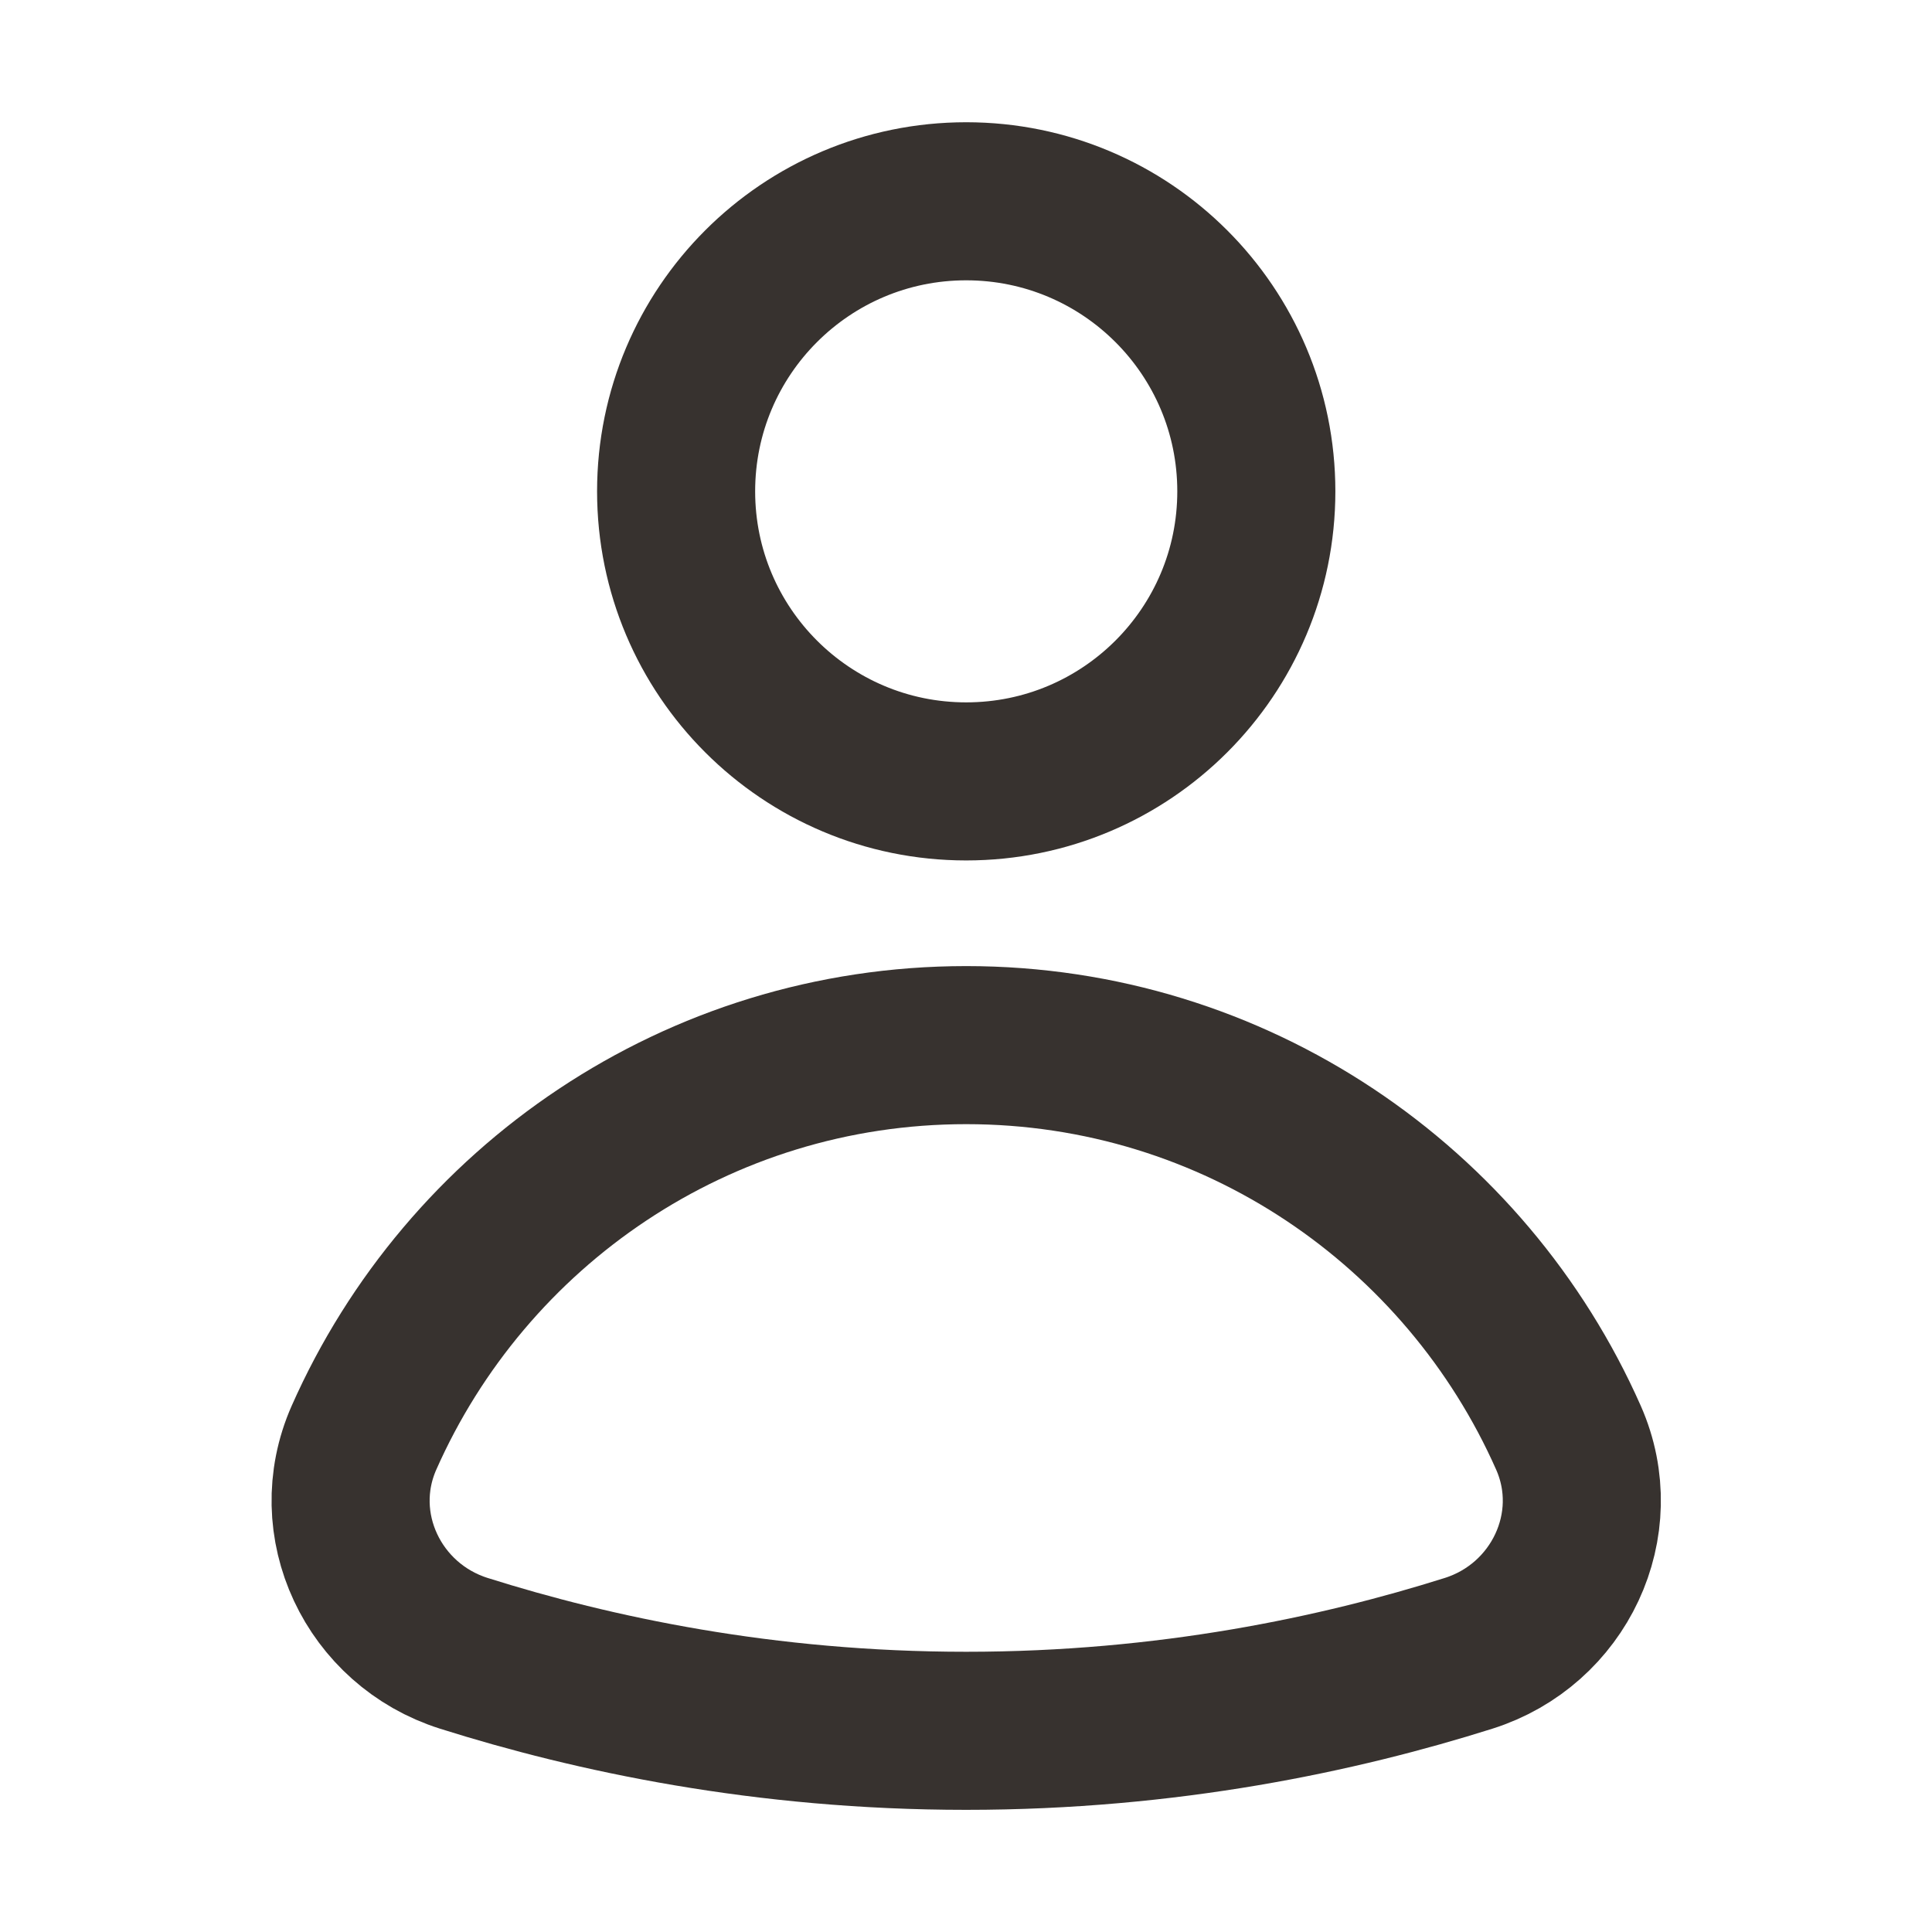
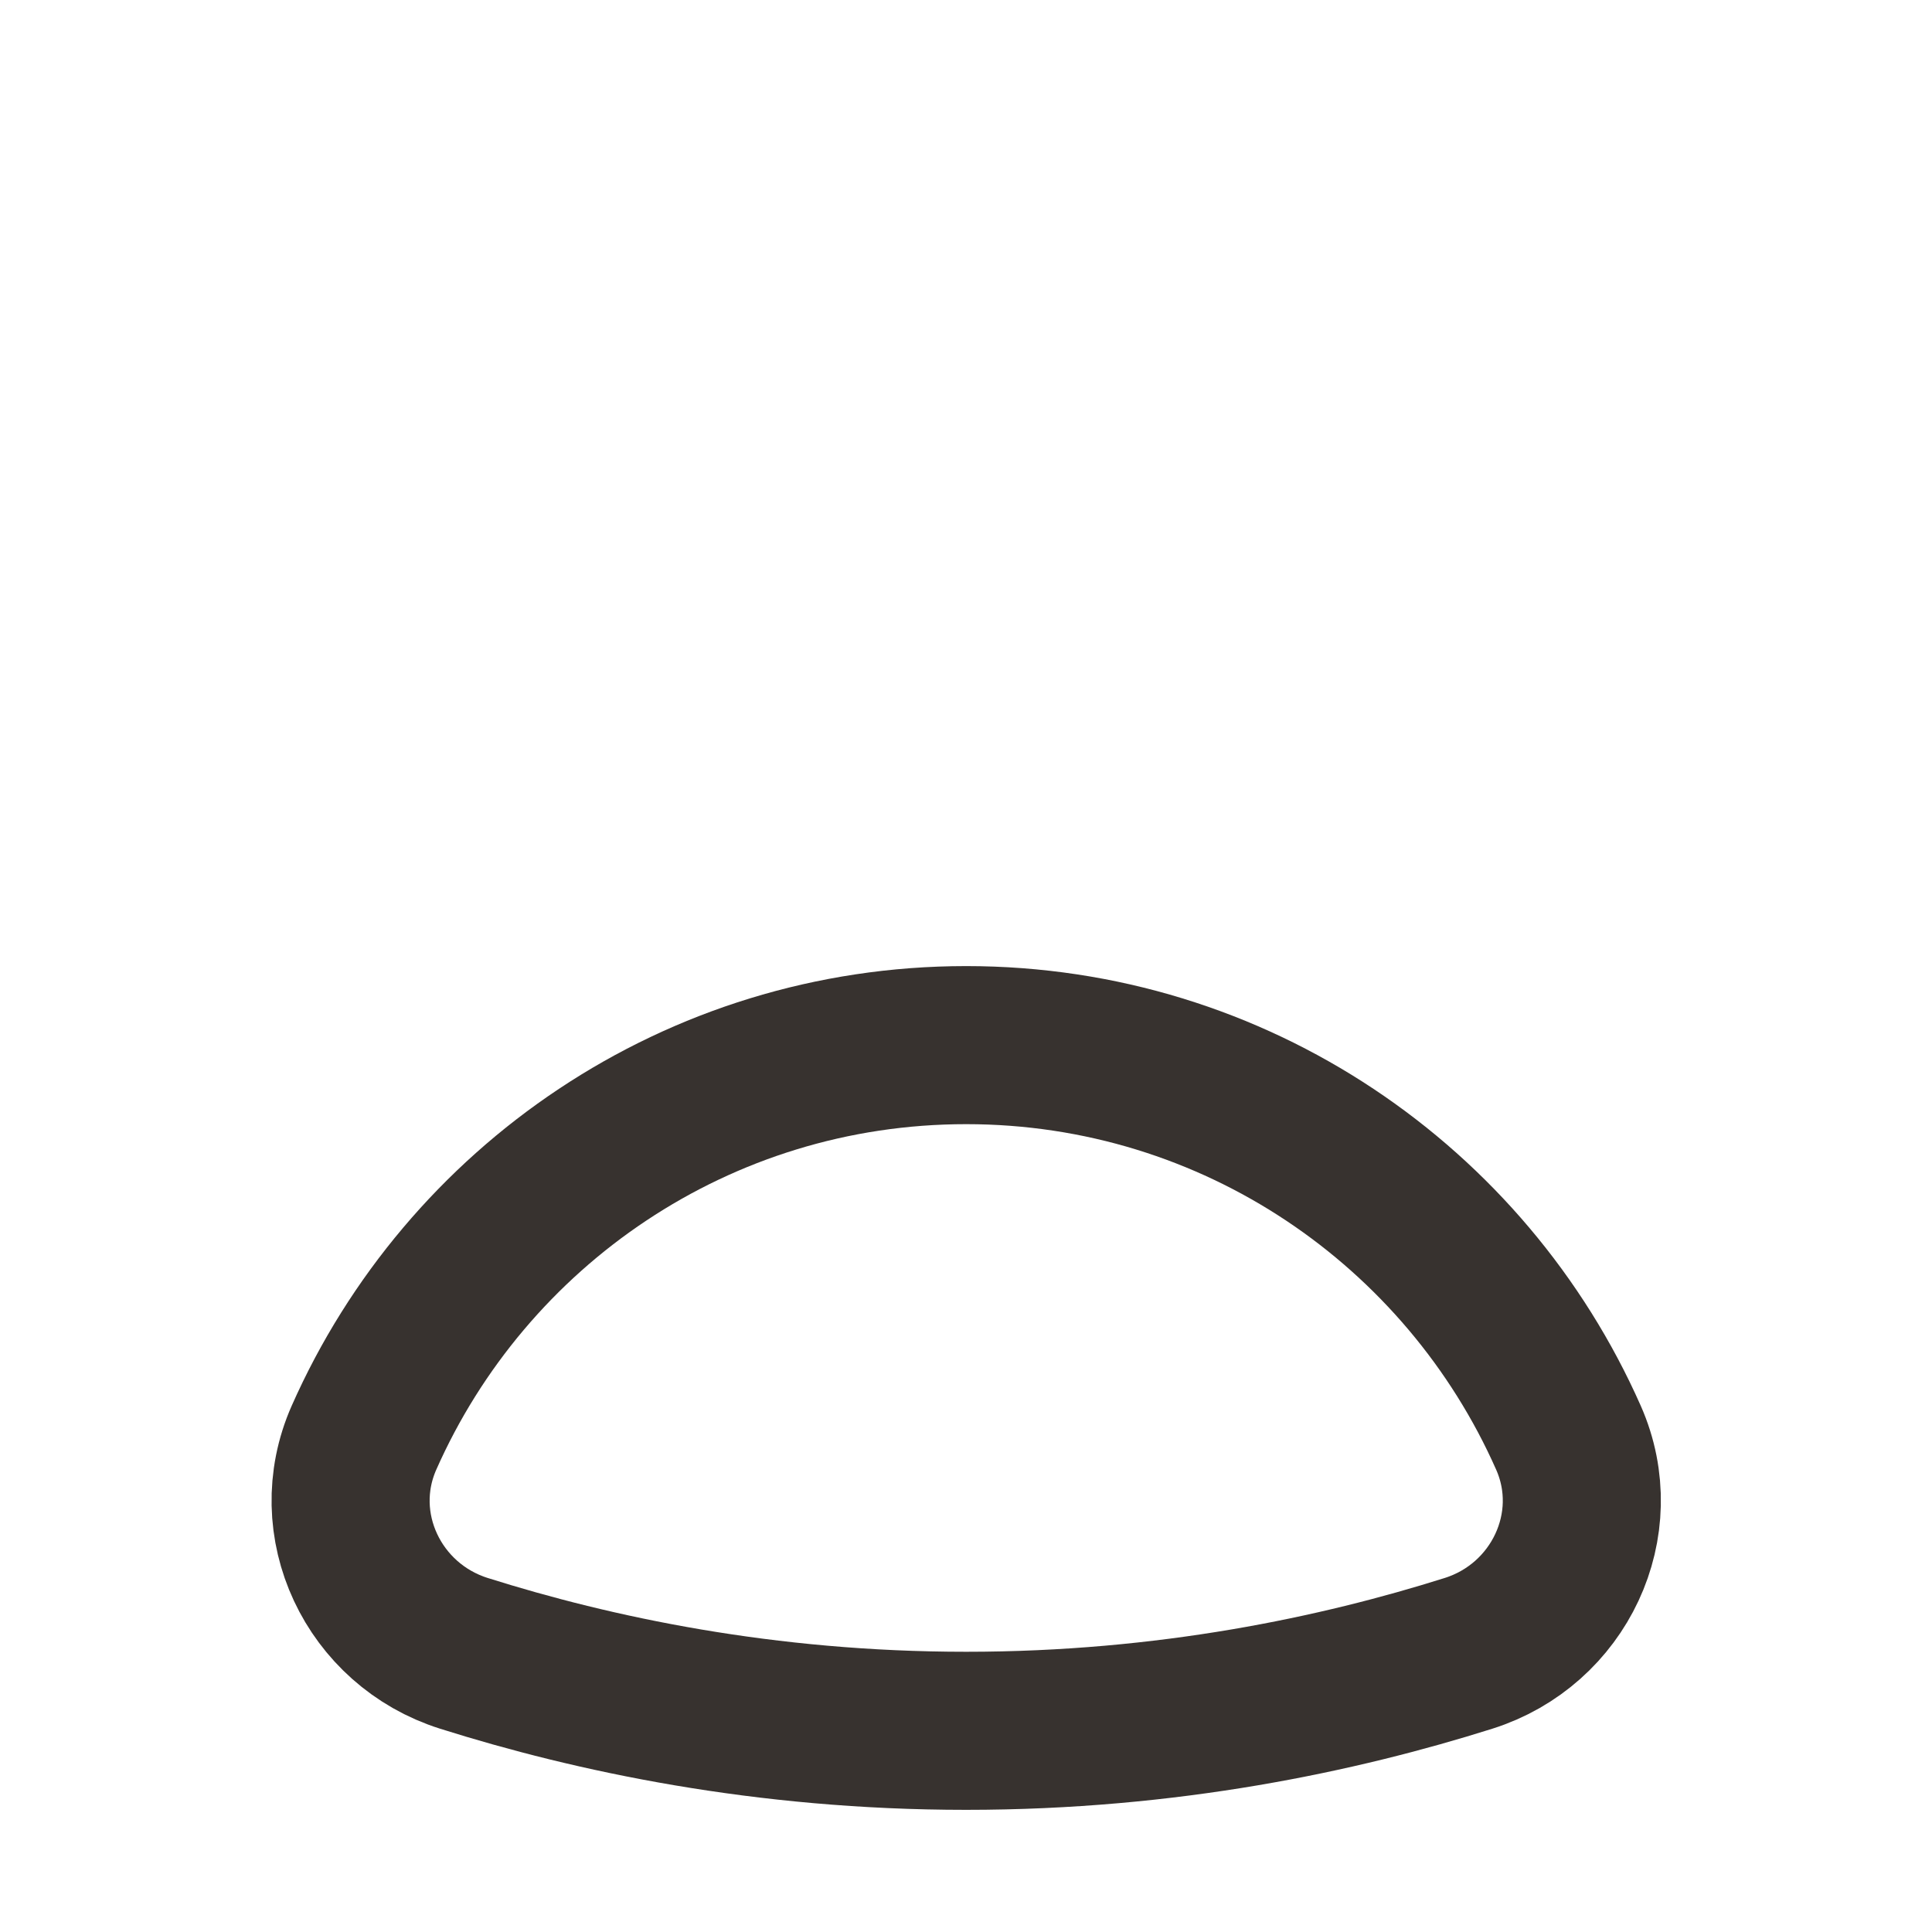
<svg xmlns="http://www.w3.org/2000/svg" width="22" height="22" viewBox="0 0 22 22" fill="none">
  <g id="user 2">
    <g id="Group">
-       <path id="Vector" d="M11.002 8.898C12.827 8.898 14.306 7.419 14.306 5.595C14.306 3.771 12.827 2.292 11.002 2.292C9.178 2.292 7.699 3.771 7.699 5.595C7.699 7.419 9.178 8.898 11.002 8.898Z" stroke="#37322F" stroke-width="1.8" stroke-linecap="round" stroke-linejoin="round" />
      <path id="Vector_2" d="M16.722 18.827C17.755 18.501 18.298 17.36 17.86 16.371C16.695 13.739 14.065 11.901 11.002 11.901C7.94 11.901 5.31 13.739 4.145 16.371C3.707 17.361 4.25 18.501 5.283 18.827C6.754 19.291 8.701 19.709 11.002 19.709C13.304 19.709 15.251 19.291 16.722 18.827Z" stroke="#37322F" stroke-width="1.8" stroke-linecap="round" stroke-linejoin="round" />
    </g>
  </g>
</svg>